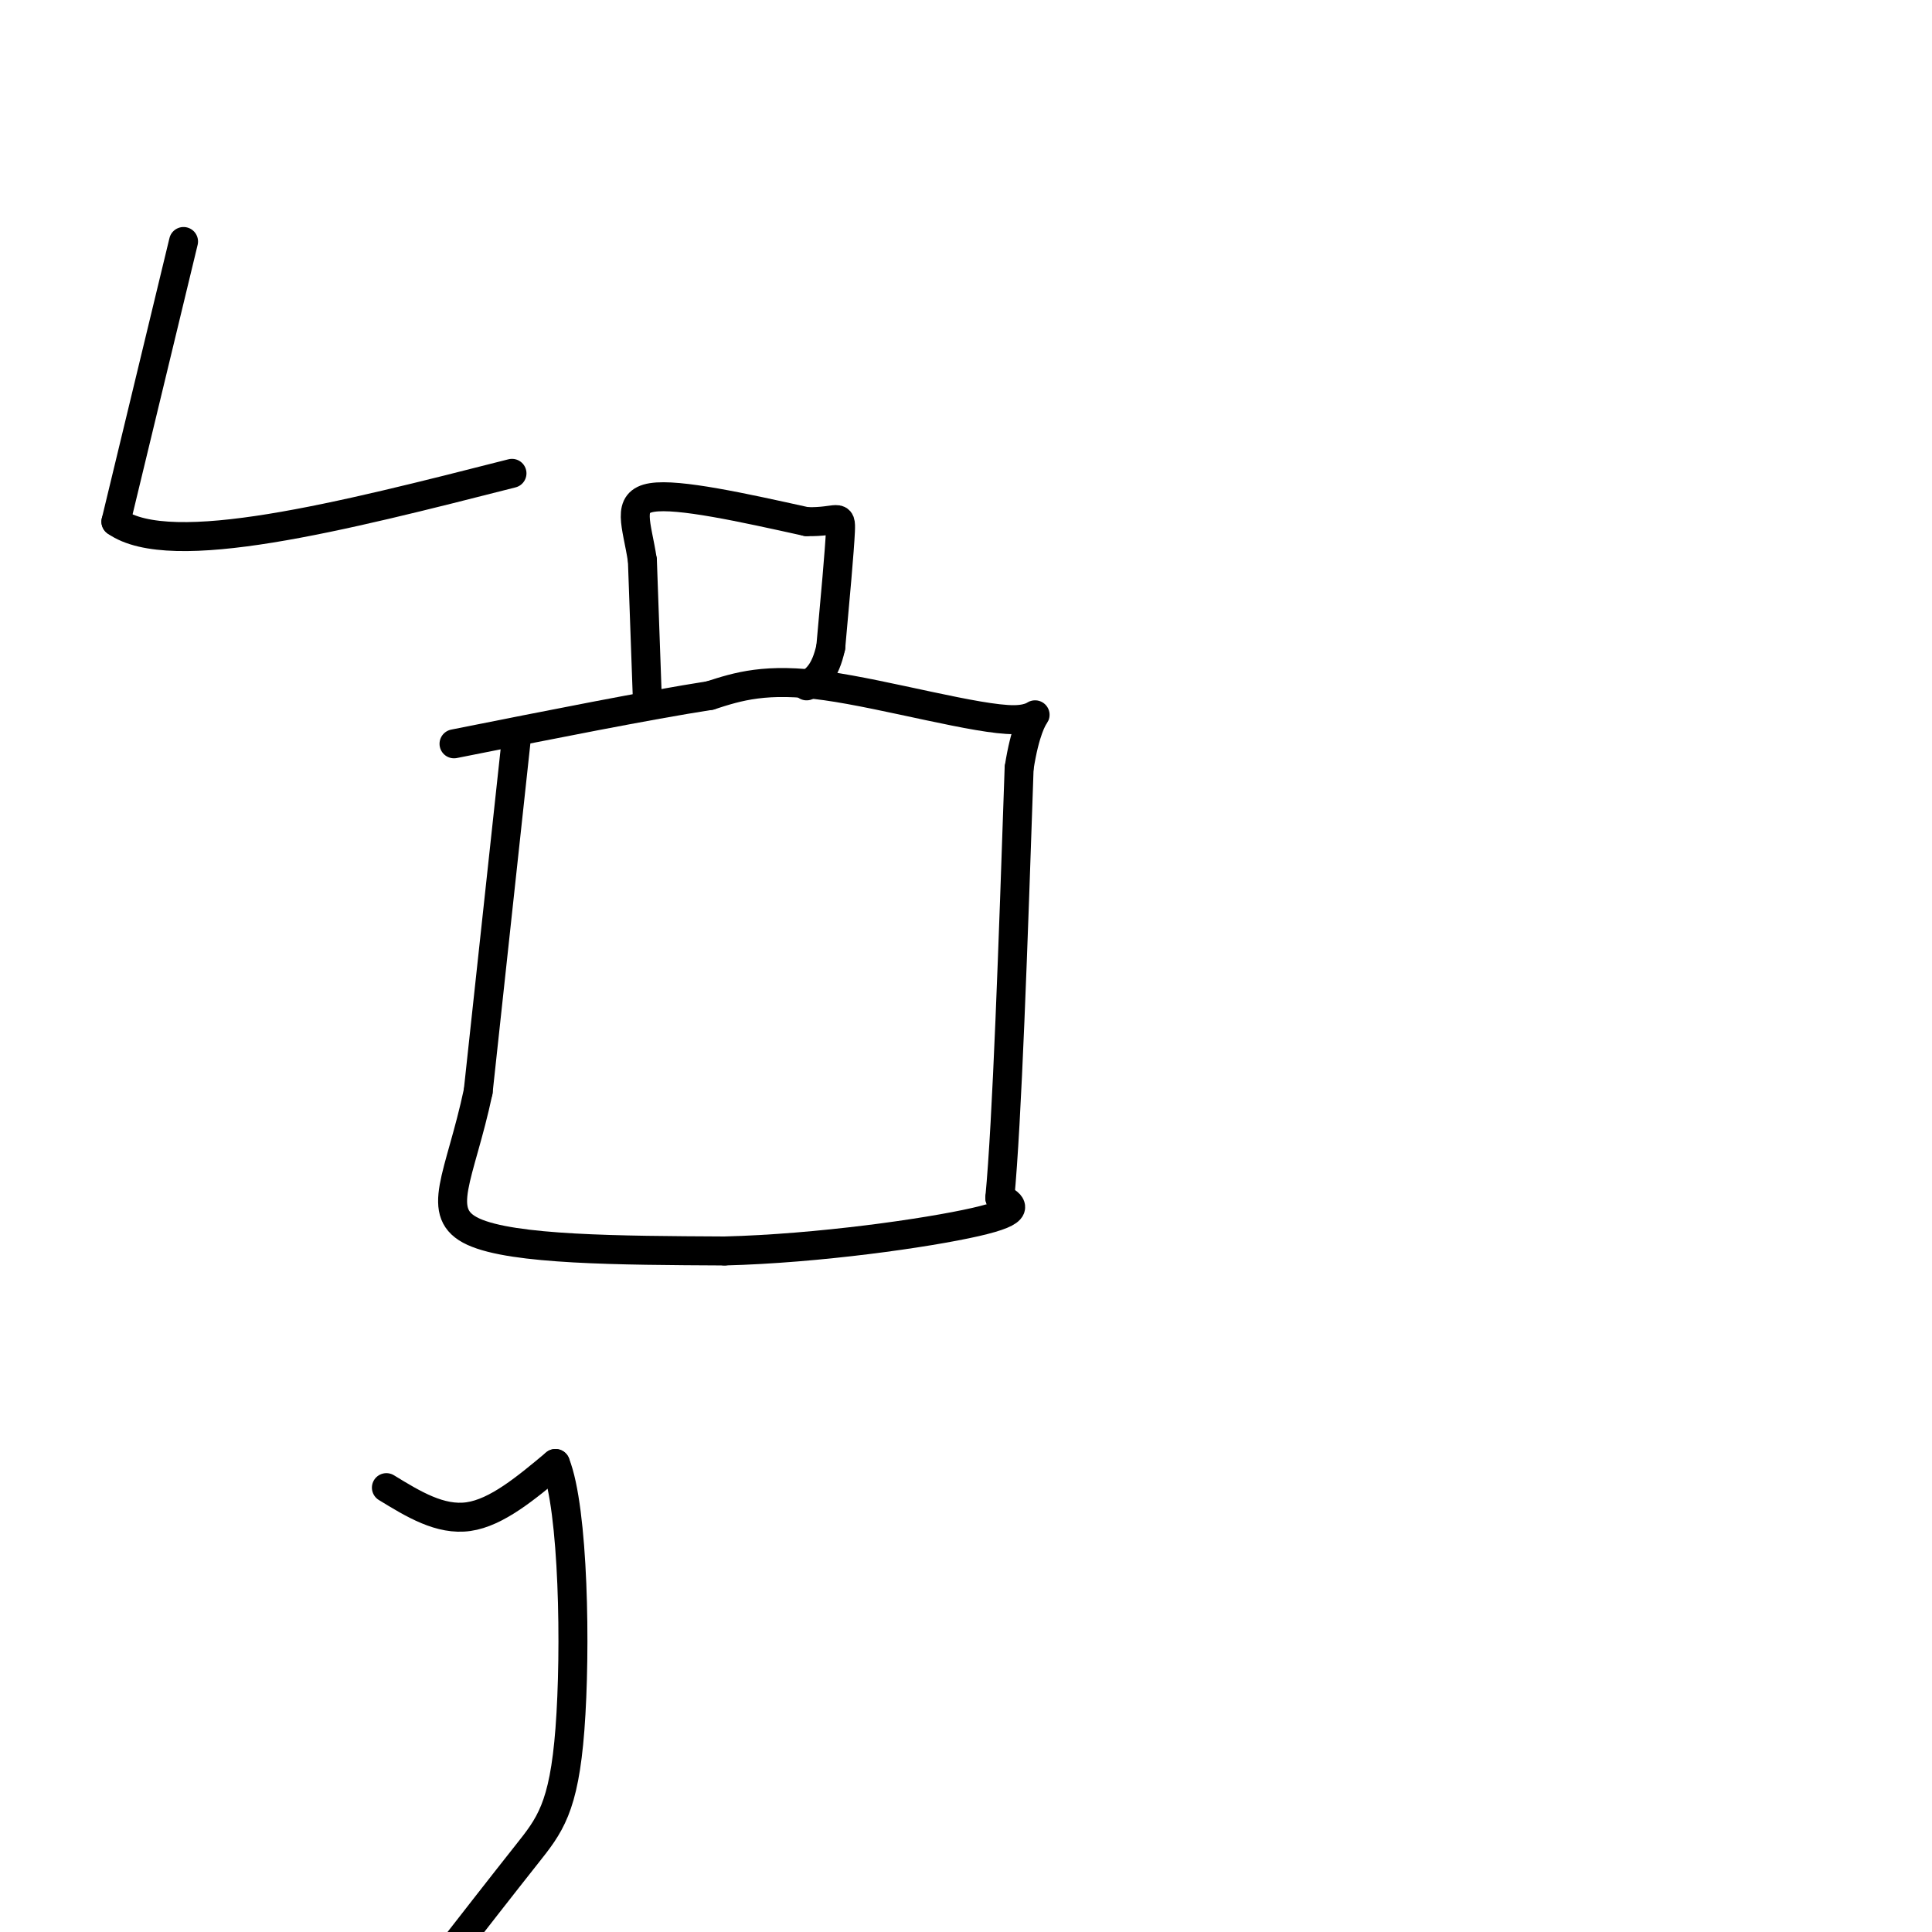
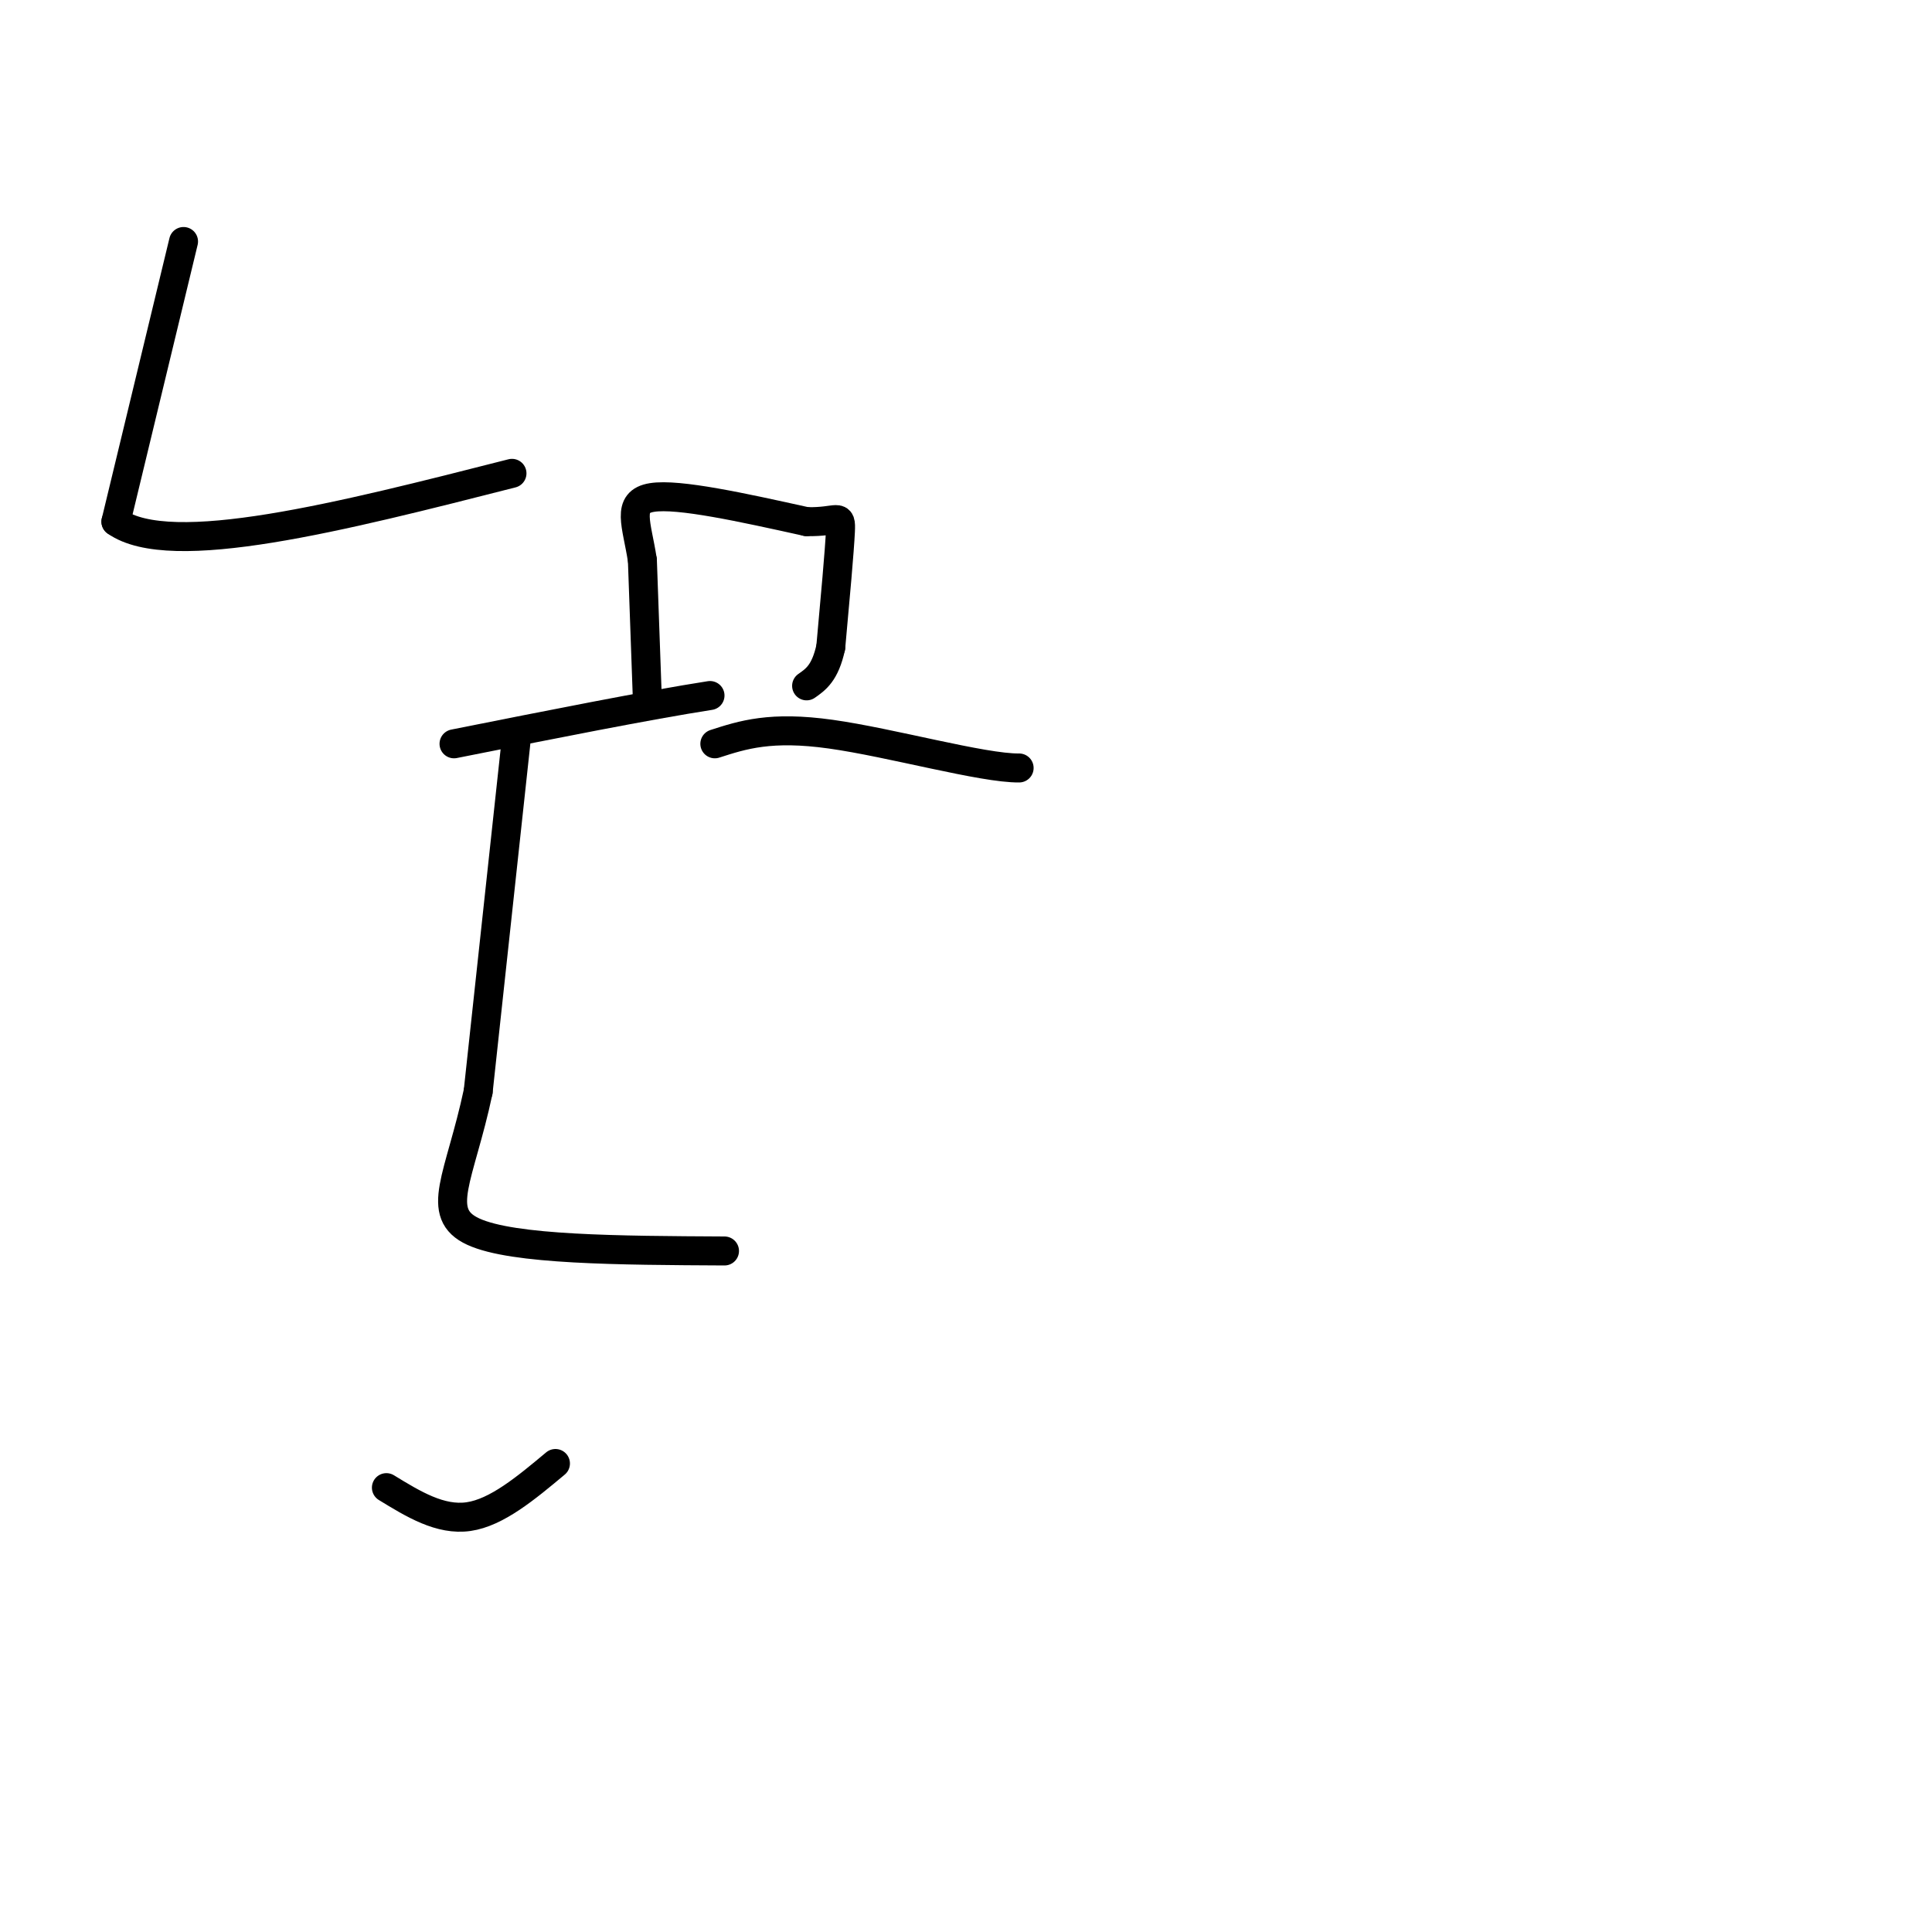
<svg xmlns="http://www.w3.org/2000/svg" viewBox="0 0 400 400" version="1.1">
  <g fill="none" stroke="#000000" stroke-width="6" stroke-linecap="round" stroke-linejoin="round">
    <path d="M107,152c0.000,0.000 -8.000,74.000 -8,74" />
    <path d="M99,226c-3.778,17.778 -9.222,25.222 -1,29c8.222,3.778 30.111,3.889 52,4" />
-     <path d="M150,259c19.422,-0.489 41.978,-3.711 52,-6c10.022,-2.289 7.511,-3.644 5,-5" />
-     <path d="M207,248c1.500,-15.667 2.750,-52.333 4,-89" />
-     <path d="M211,159c2.429,-15.595 6.500,-10.083 -1,-10c-7.500,0.083 -26.571,-5.262 -39,-7c-12.429,-1.738 -18.214,0.131 -24,2" />
+     <path d="M211,159c-7.500,0.083 -26.571,-5.262 -39,-7c-12.429,-1.738 -18.214,0.131 -24,2" />
    <path d="M147,144c-12.833,2.000 -32.917,6.000 -53,10" />
    <path d="M134,144c0.000,0.000 -1.000,-28.000 -1,-28" />
    <path d="M133,116c-1.133,-7.467 -3.467,-12.133 2,-13c5.467,-0.867 18.733,2.067 32,5" />
    <path d="M167,108c6.622,0.156 7.178,-1.956 7,2c-0.178,3.956 -1.089,13.978 -2,24" />
    <path d="M172,134c-1.167,5.333 -3.083,6.667 -5,8" />
    <path d="M38,50c0.000,0.000 -14.000,58.000 -14,58" />
    <path d="M24,108c11.333,8.000 46.667,-1.000 82,-10" />
    <path d="M80,308c5.583,3.417 11.167,6.833 17,6c5.833,-0.833 11.917,-5.917 18,-11" />
-     <path d="M115,303c3.786,9.464 4.250,38.625 3,55c-1.250,16.375 -4.214,19.964 -9,26c-4.786,6.036 -11.393,14.518 -18,23" />
  </g>
</svg>